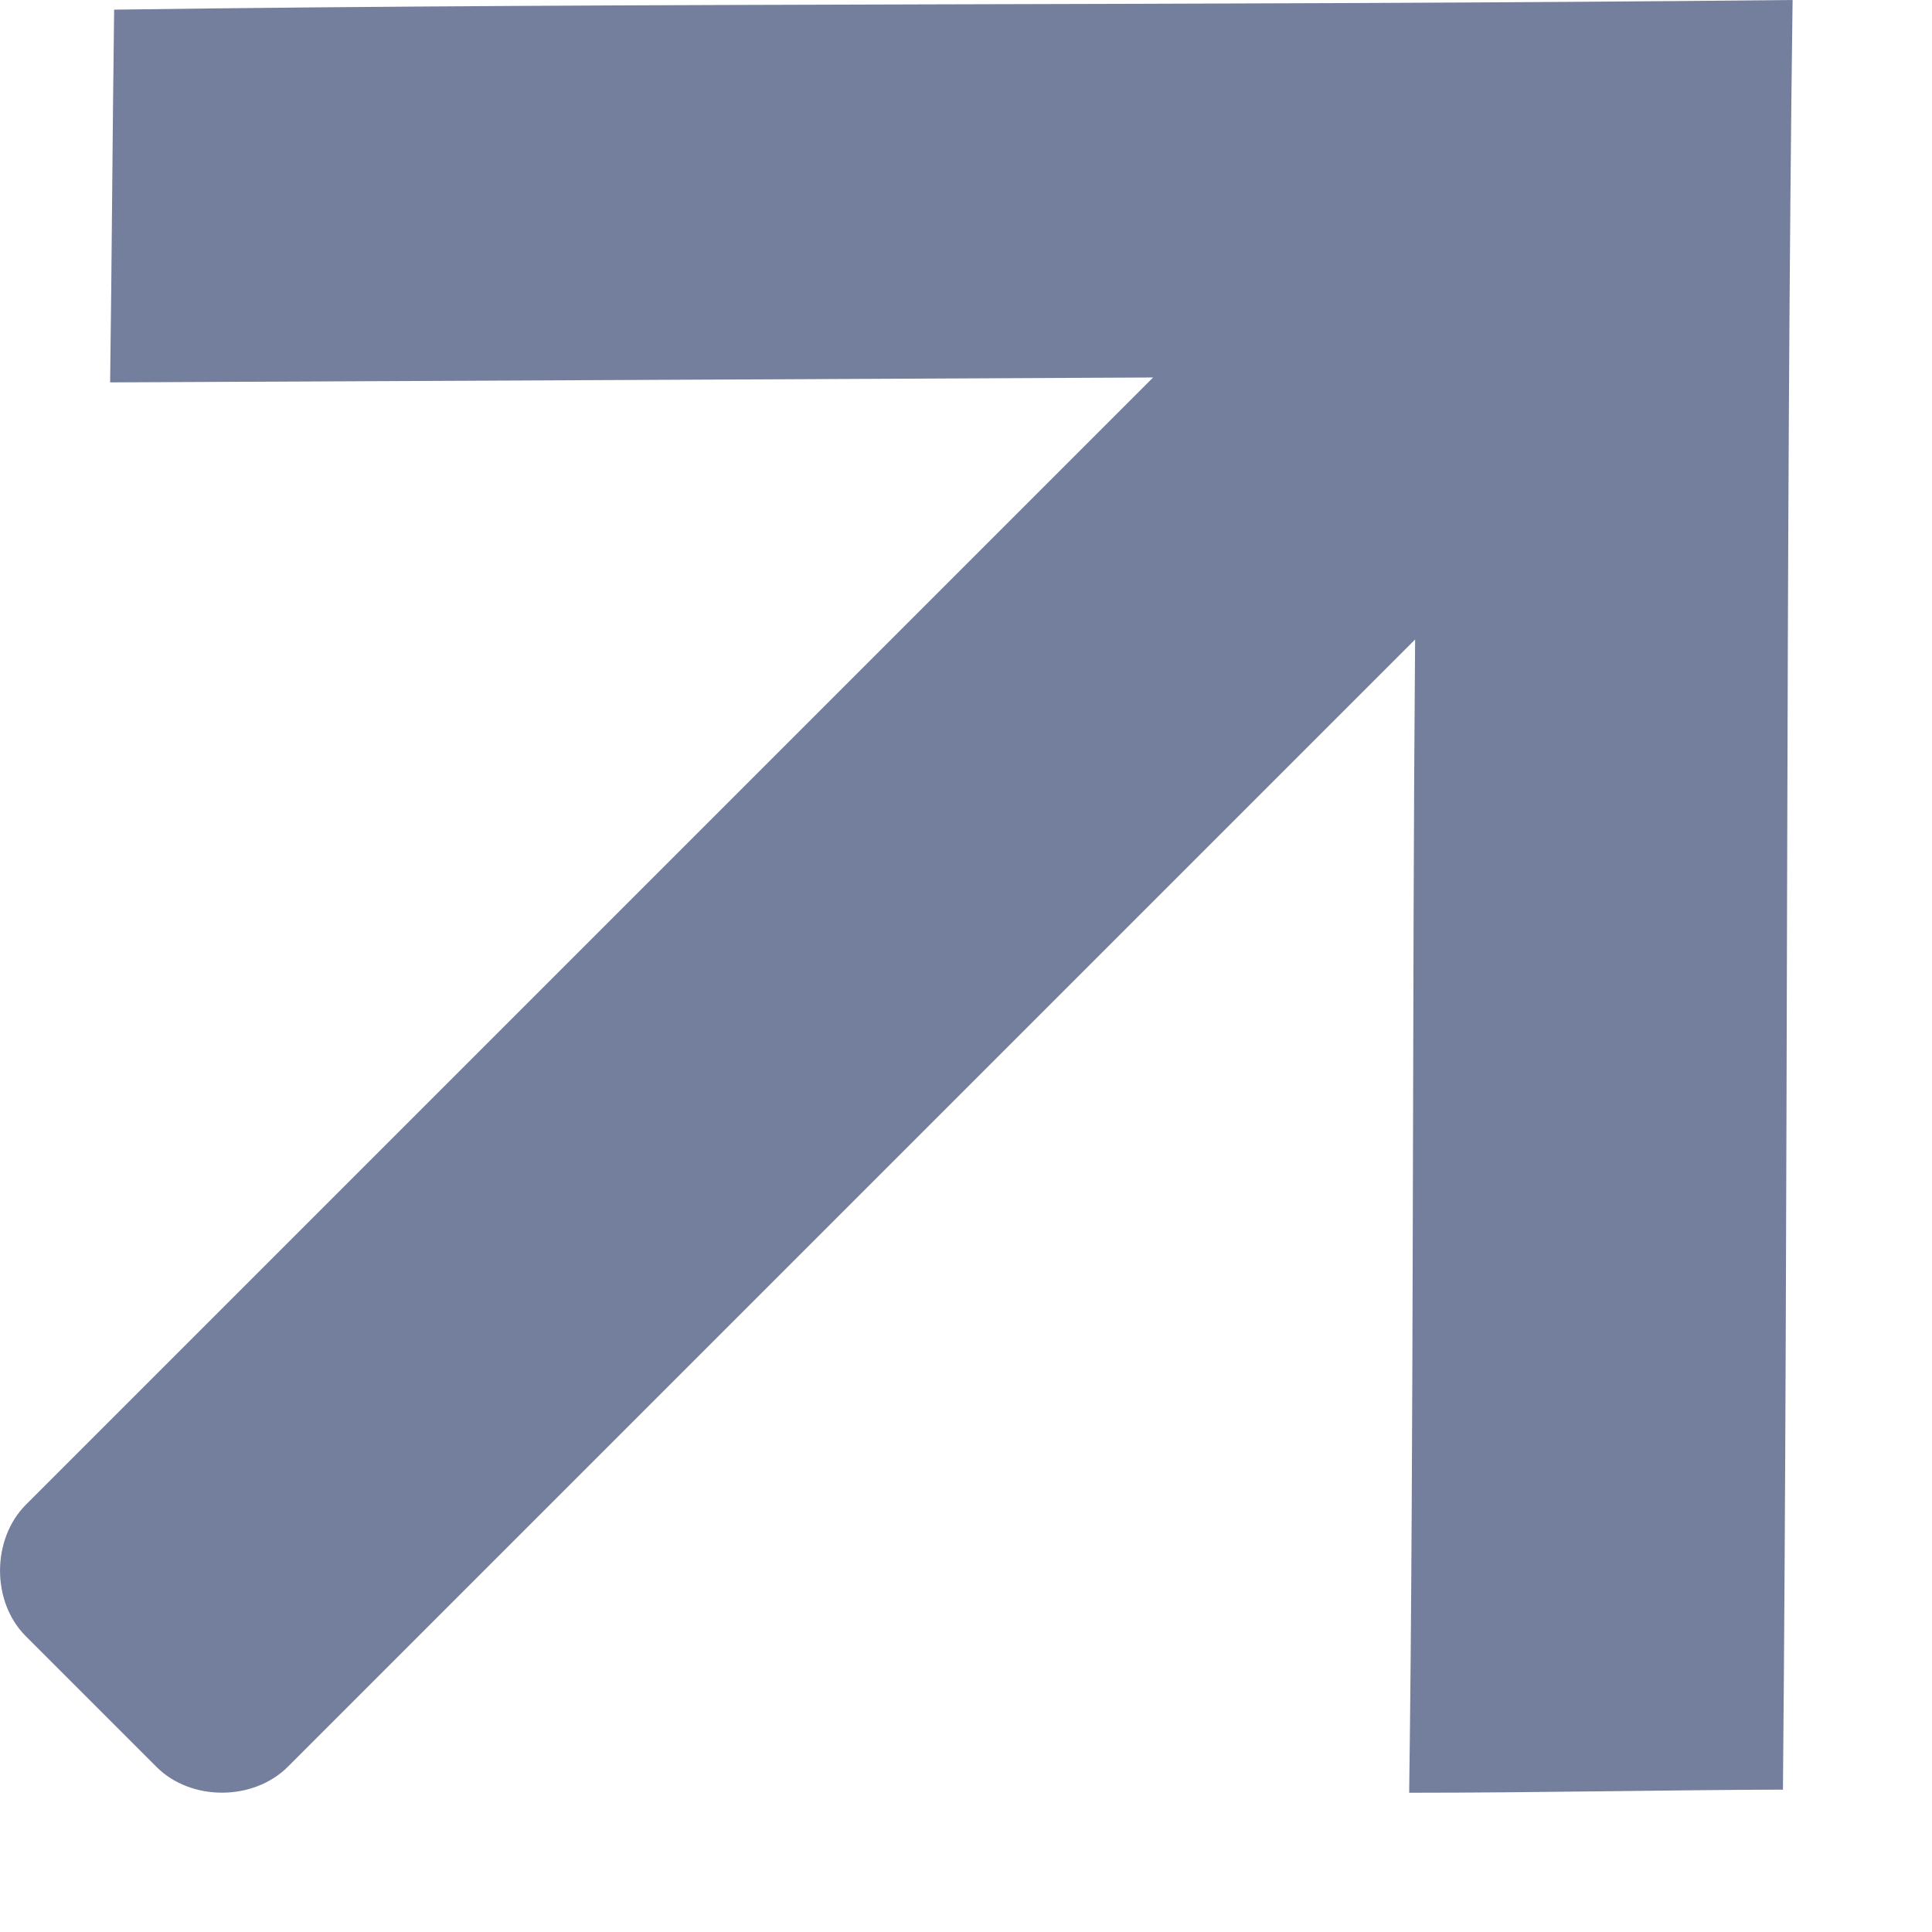
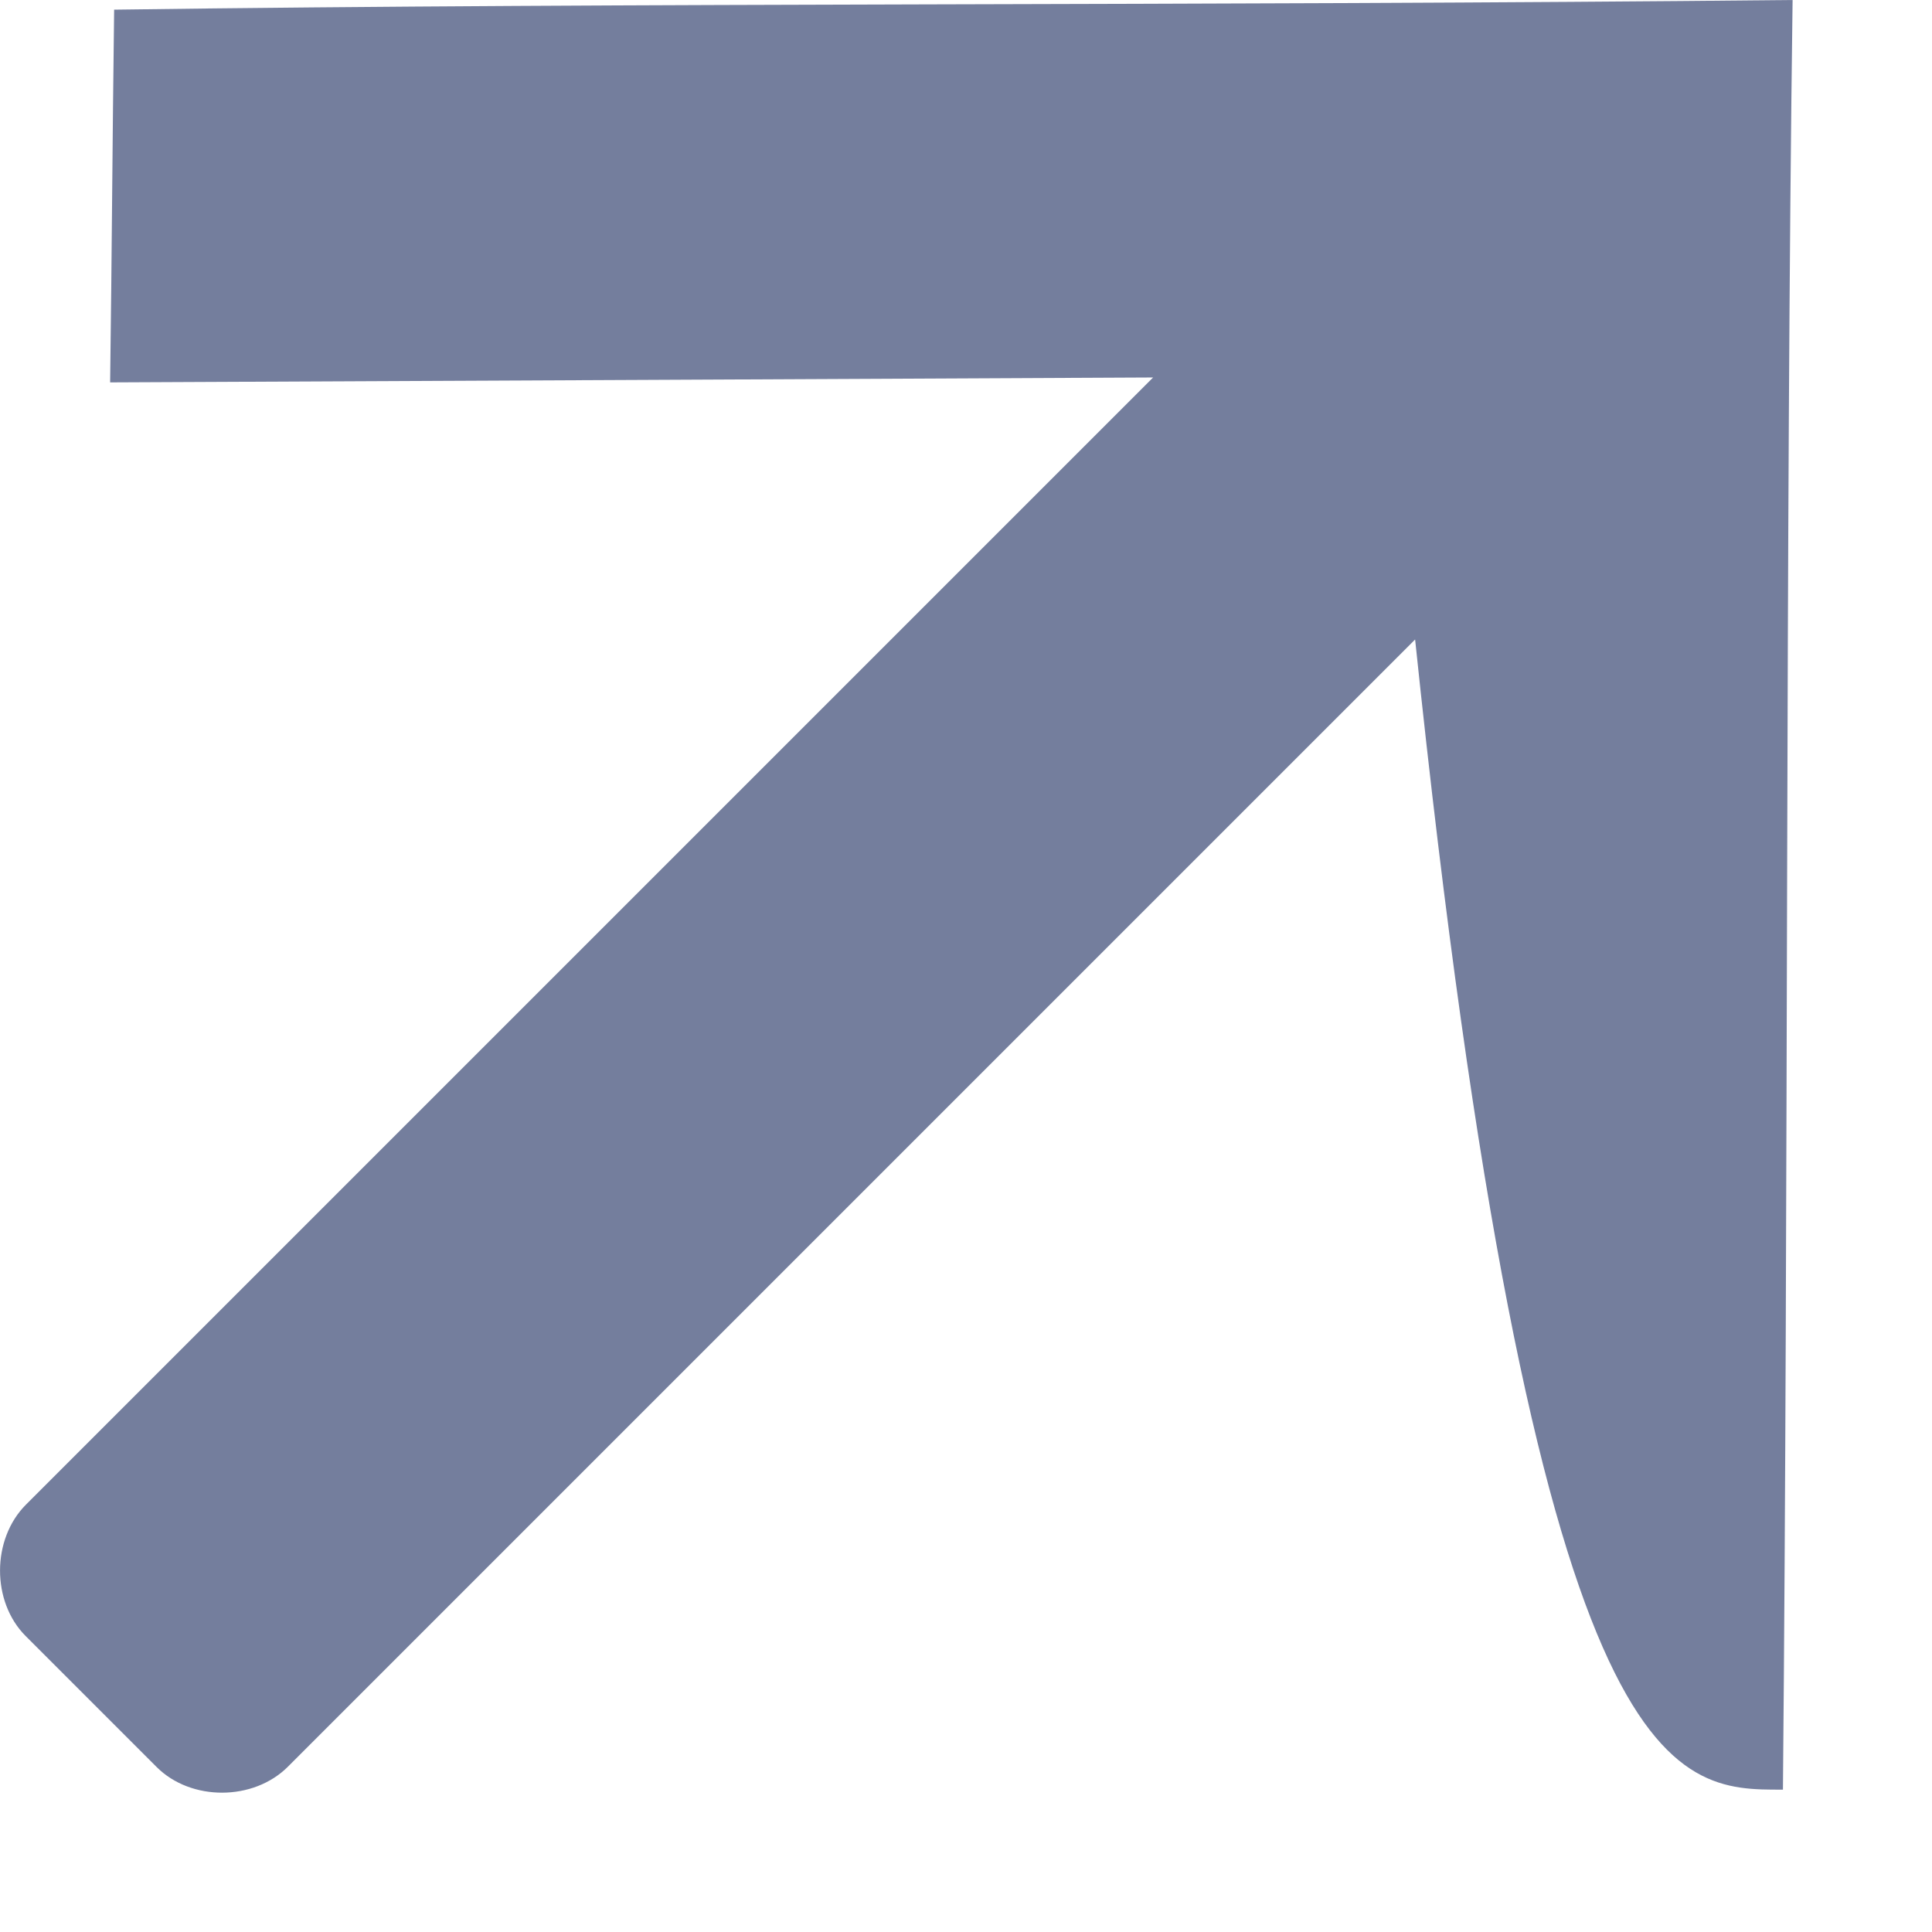
<svg xmlns="http://www.w3.org/2000/svg" width="13" height="13" viewBox="0 0 13 13" fill="none">
-   <path d="M11.997 12.042C12.034 8.008 12.014 3.547 12.062 0C8.03 0.041 4.311 0.016 0.768 0.065C0.756 0.988 0.753 1.691 0.741 2.573C3.16 2.561 5.661 2.551 7.759 2.54L0.175 10.124C-0.057 10.356 -0.058 10.777 0.172 11.008L1.054 11.89C1.285 12.121 1.706 12.12 1.938 11.887L9.522 4.303C9.502 6.64 9.514 9.725 9.482 12.063C10.333 12.063 11.252 12.044 11.997 12.042Z" fill="#747E9D" />
+   <path d="M11.997 12.042C12.034 8.008 12.014 3.547 12.062 0C8.03 0.041 4.311 0.016 0.768 0.065C0.756 0.988 0.753 1.691 0.741 2.573C3.16 2.561 5.661 2.551 7.759 2.54L0.175 10.124C-0.057 10.356 -0.058 10.777 0.172 11.008L1.054 11.89C1.285 12.121 1.706 12.12 1.938 11.887L9.522 4.303C10.333 12.063 11.252 12.044 11.997 12.042Z" fill="#747E9D" />
</svg>